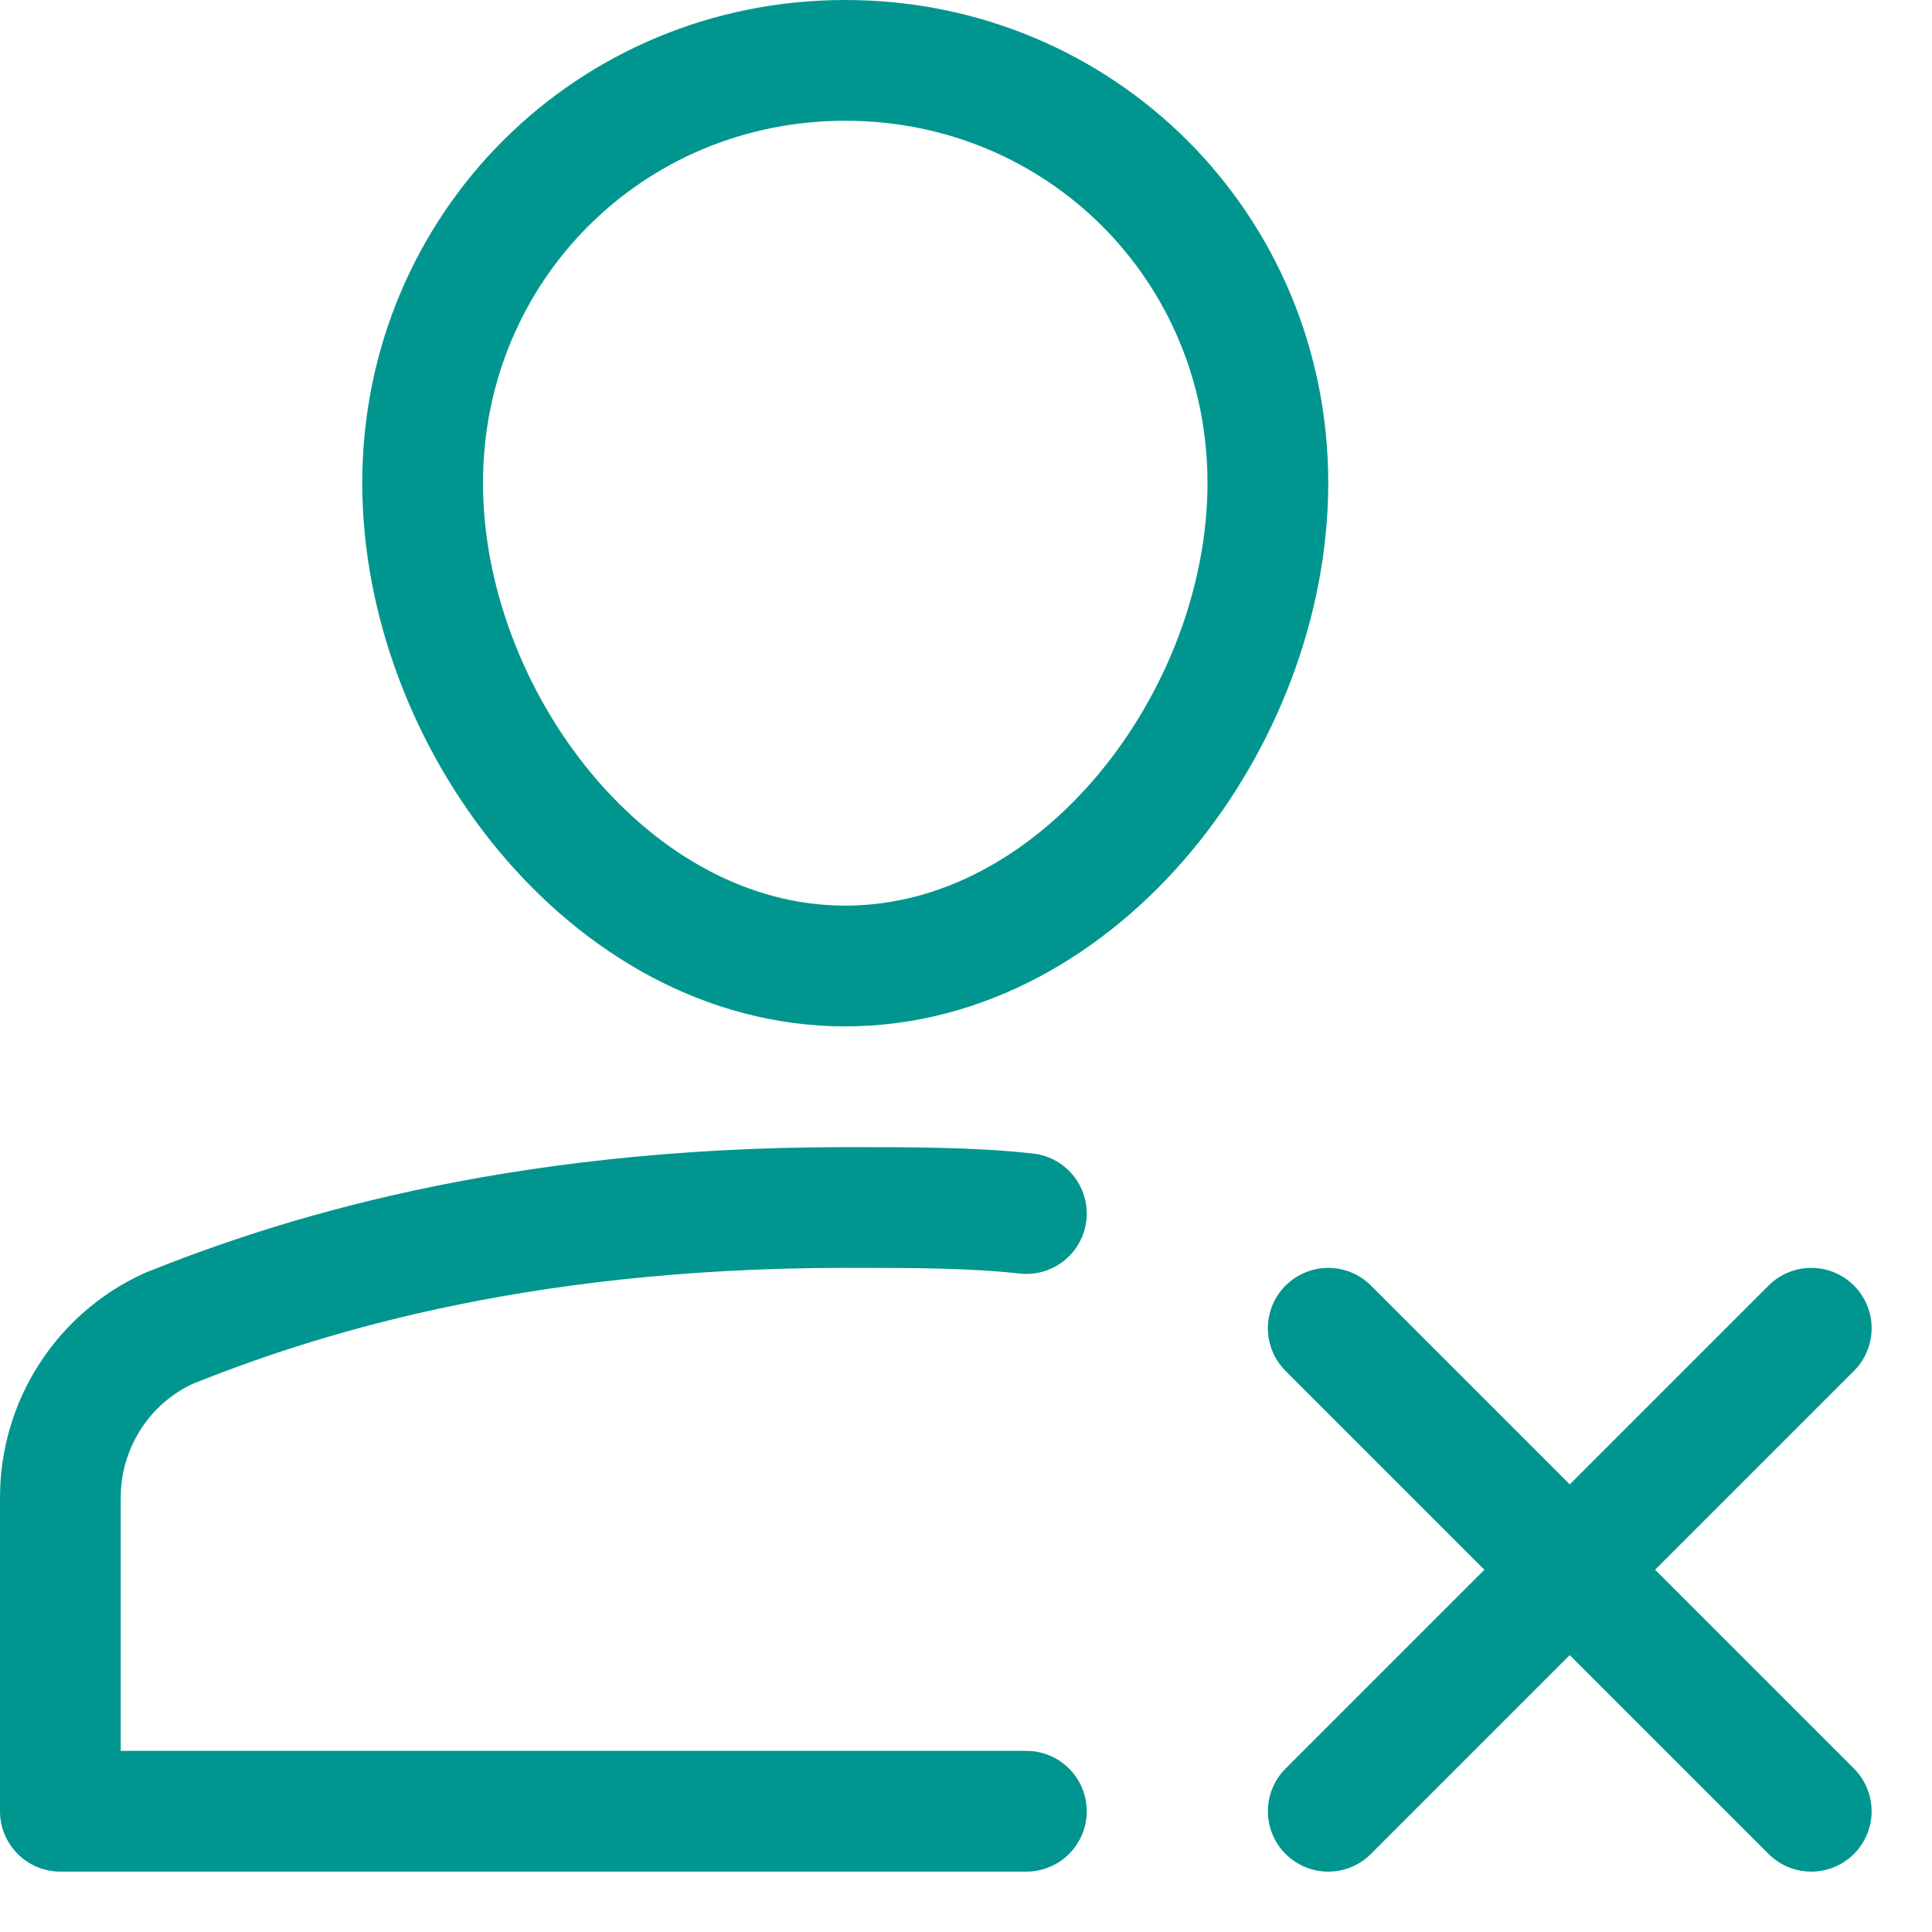
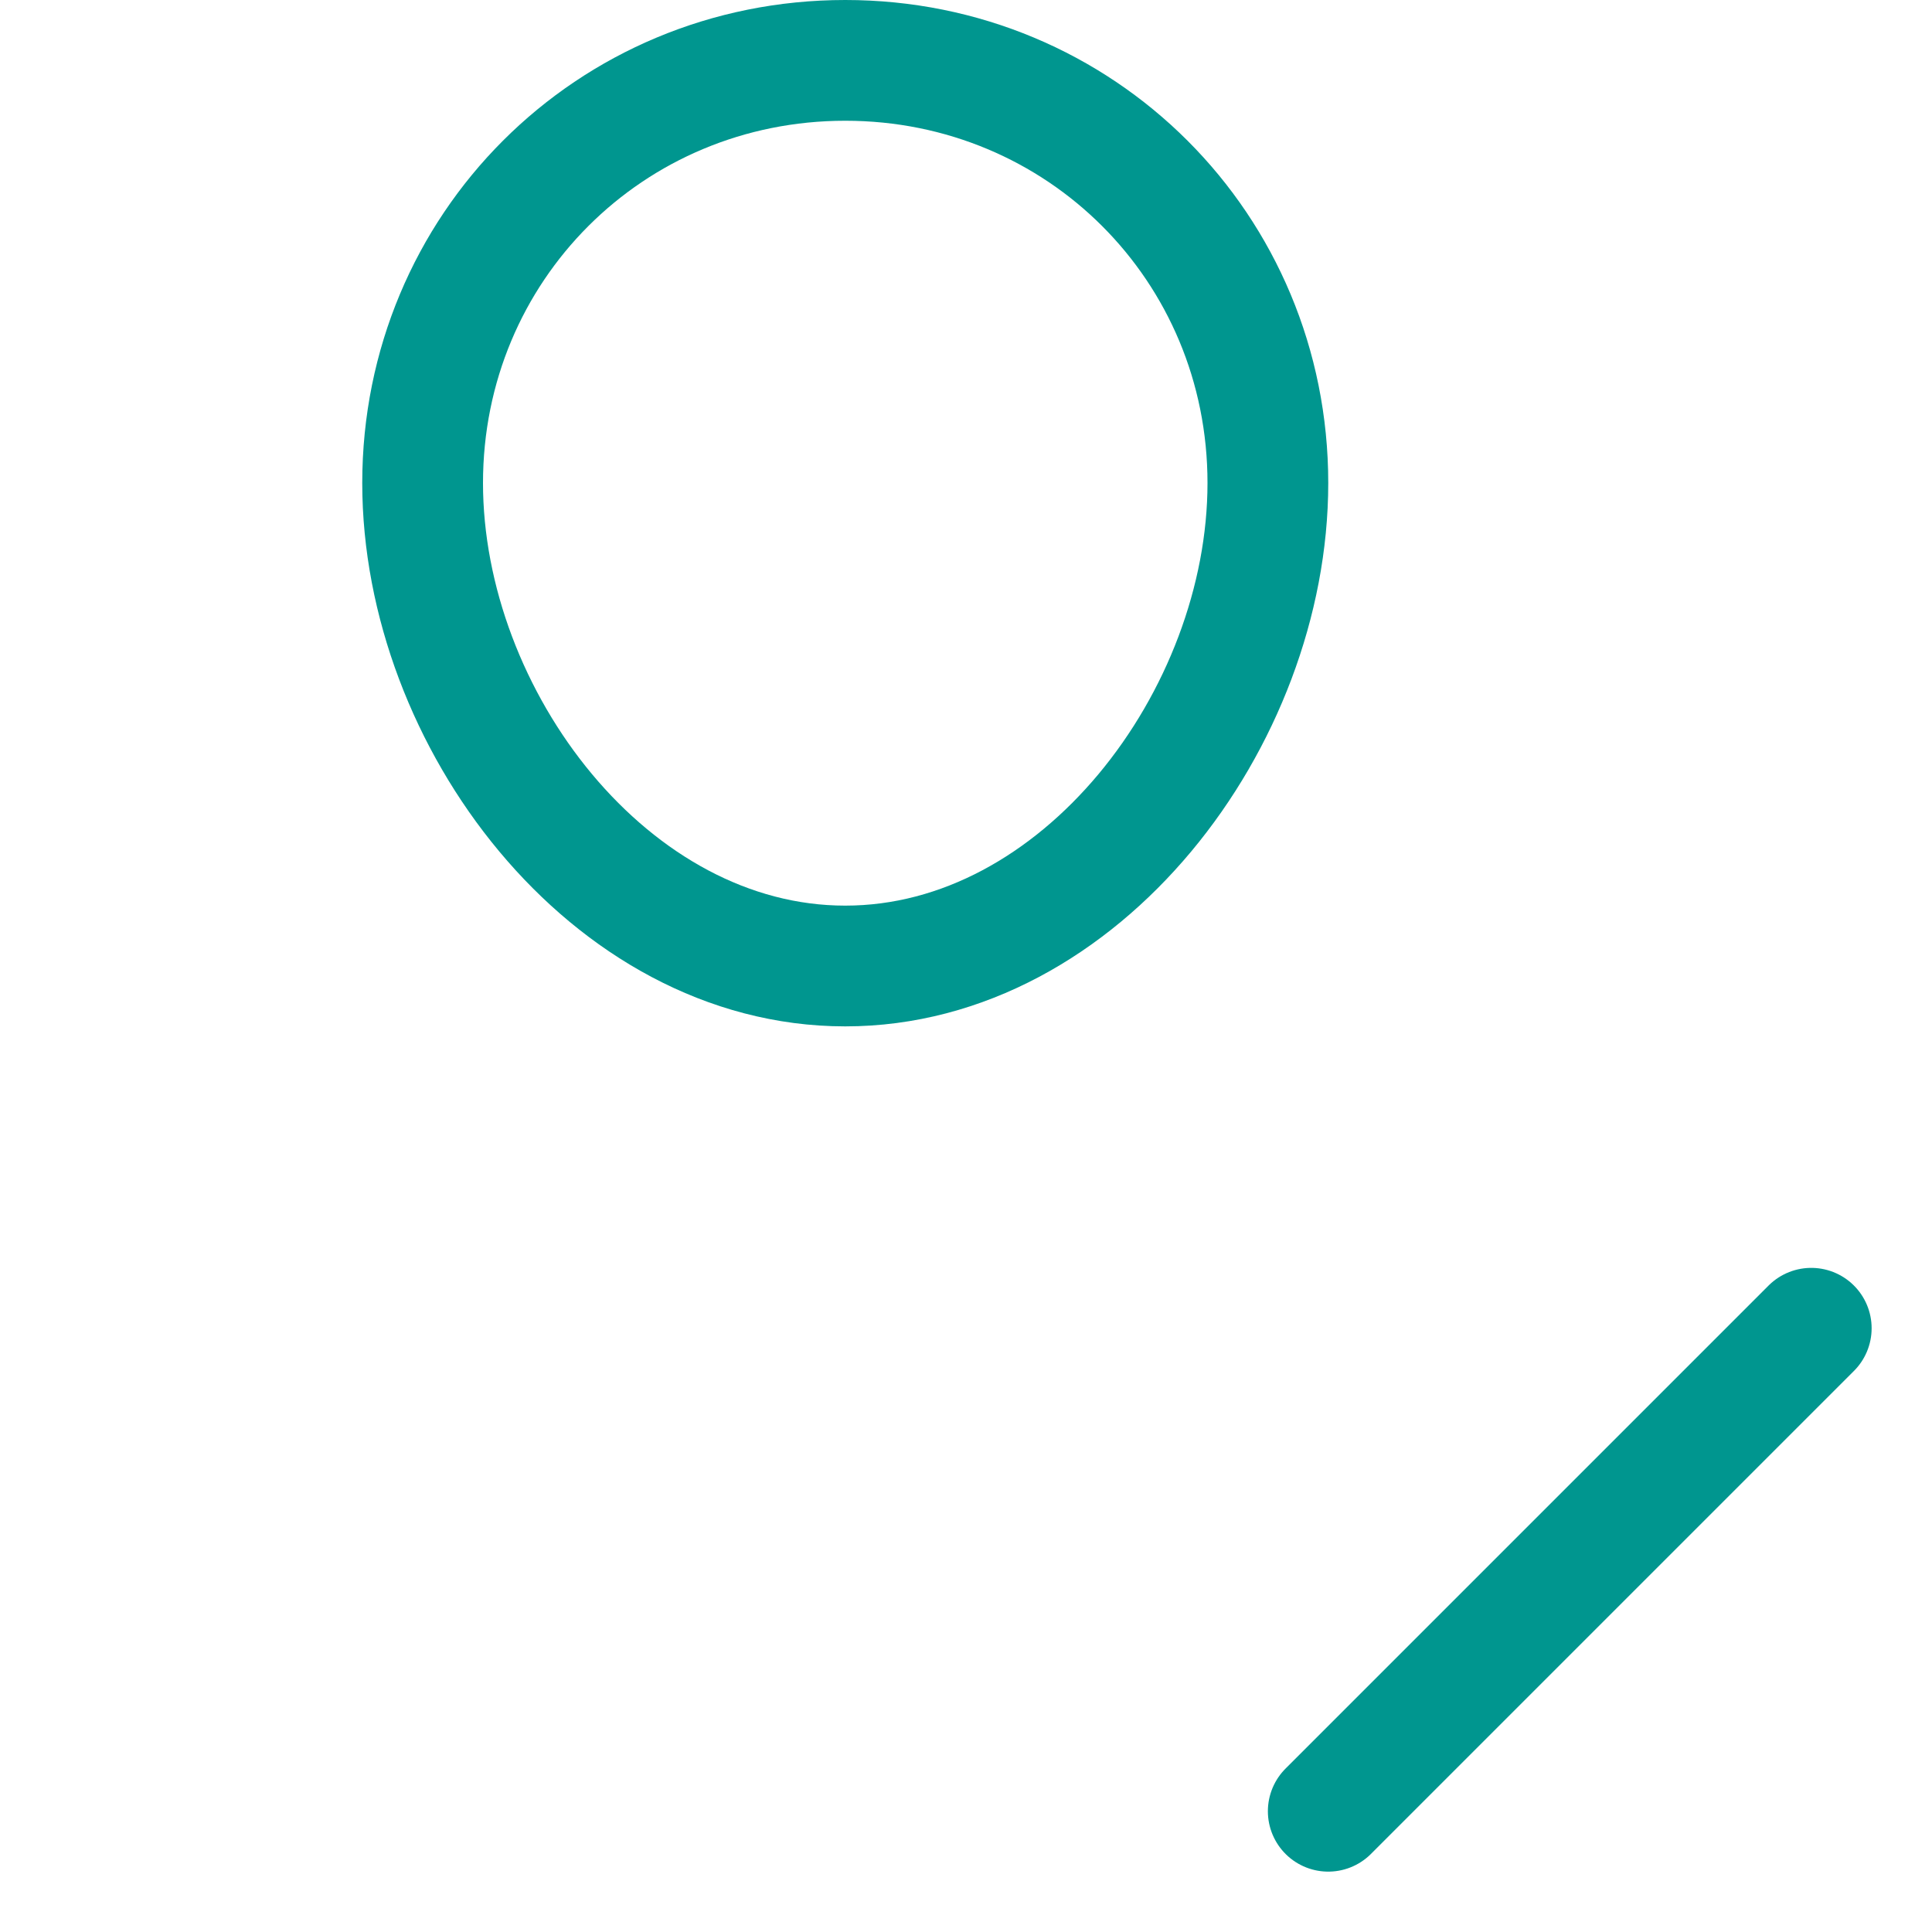
<svg xmlns="http://www.w3.org/2000/svg" version="1.1" id="Layer_1" x="0px" y="0px" viewBox="0 0 32 32" style="enable-background:new 0 0 32 32;" xml:space="preserve">
  <style type="text/css">
	.st0{fill:none;stroke:#002C77;stroke-width:2;stroke-linecap:round;stroke-linejoin:round;stroke-miterlimit:10;}
</style>
  <g>
-     <path class="st0" d="M17,20.1C16.1,20,15.1,20,14,20c-5.6,0-9.2,1.2-11.2,2C1.7,22.5,1,23.6,1,24.8V30h16" style="stroke: #00968f;" />
    <path class="st0" d="M7,8c0-3.9,3.1-7,7-7s7,3.1,7,7s-3.1,8-7,8S7,11.9,7,8z" style="stroke: #00968f;" />
    <line class="st0" x1="30" y1="22" x2="22" y2="30" style="stroke: #00968f;" />
-     <line class="st0" x1="22" y1="22" x2="30" y2="30" style="stroke: #00968f;" />
  </g>
</svg>